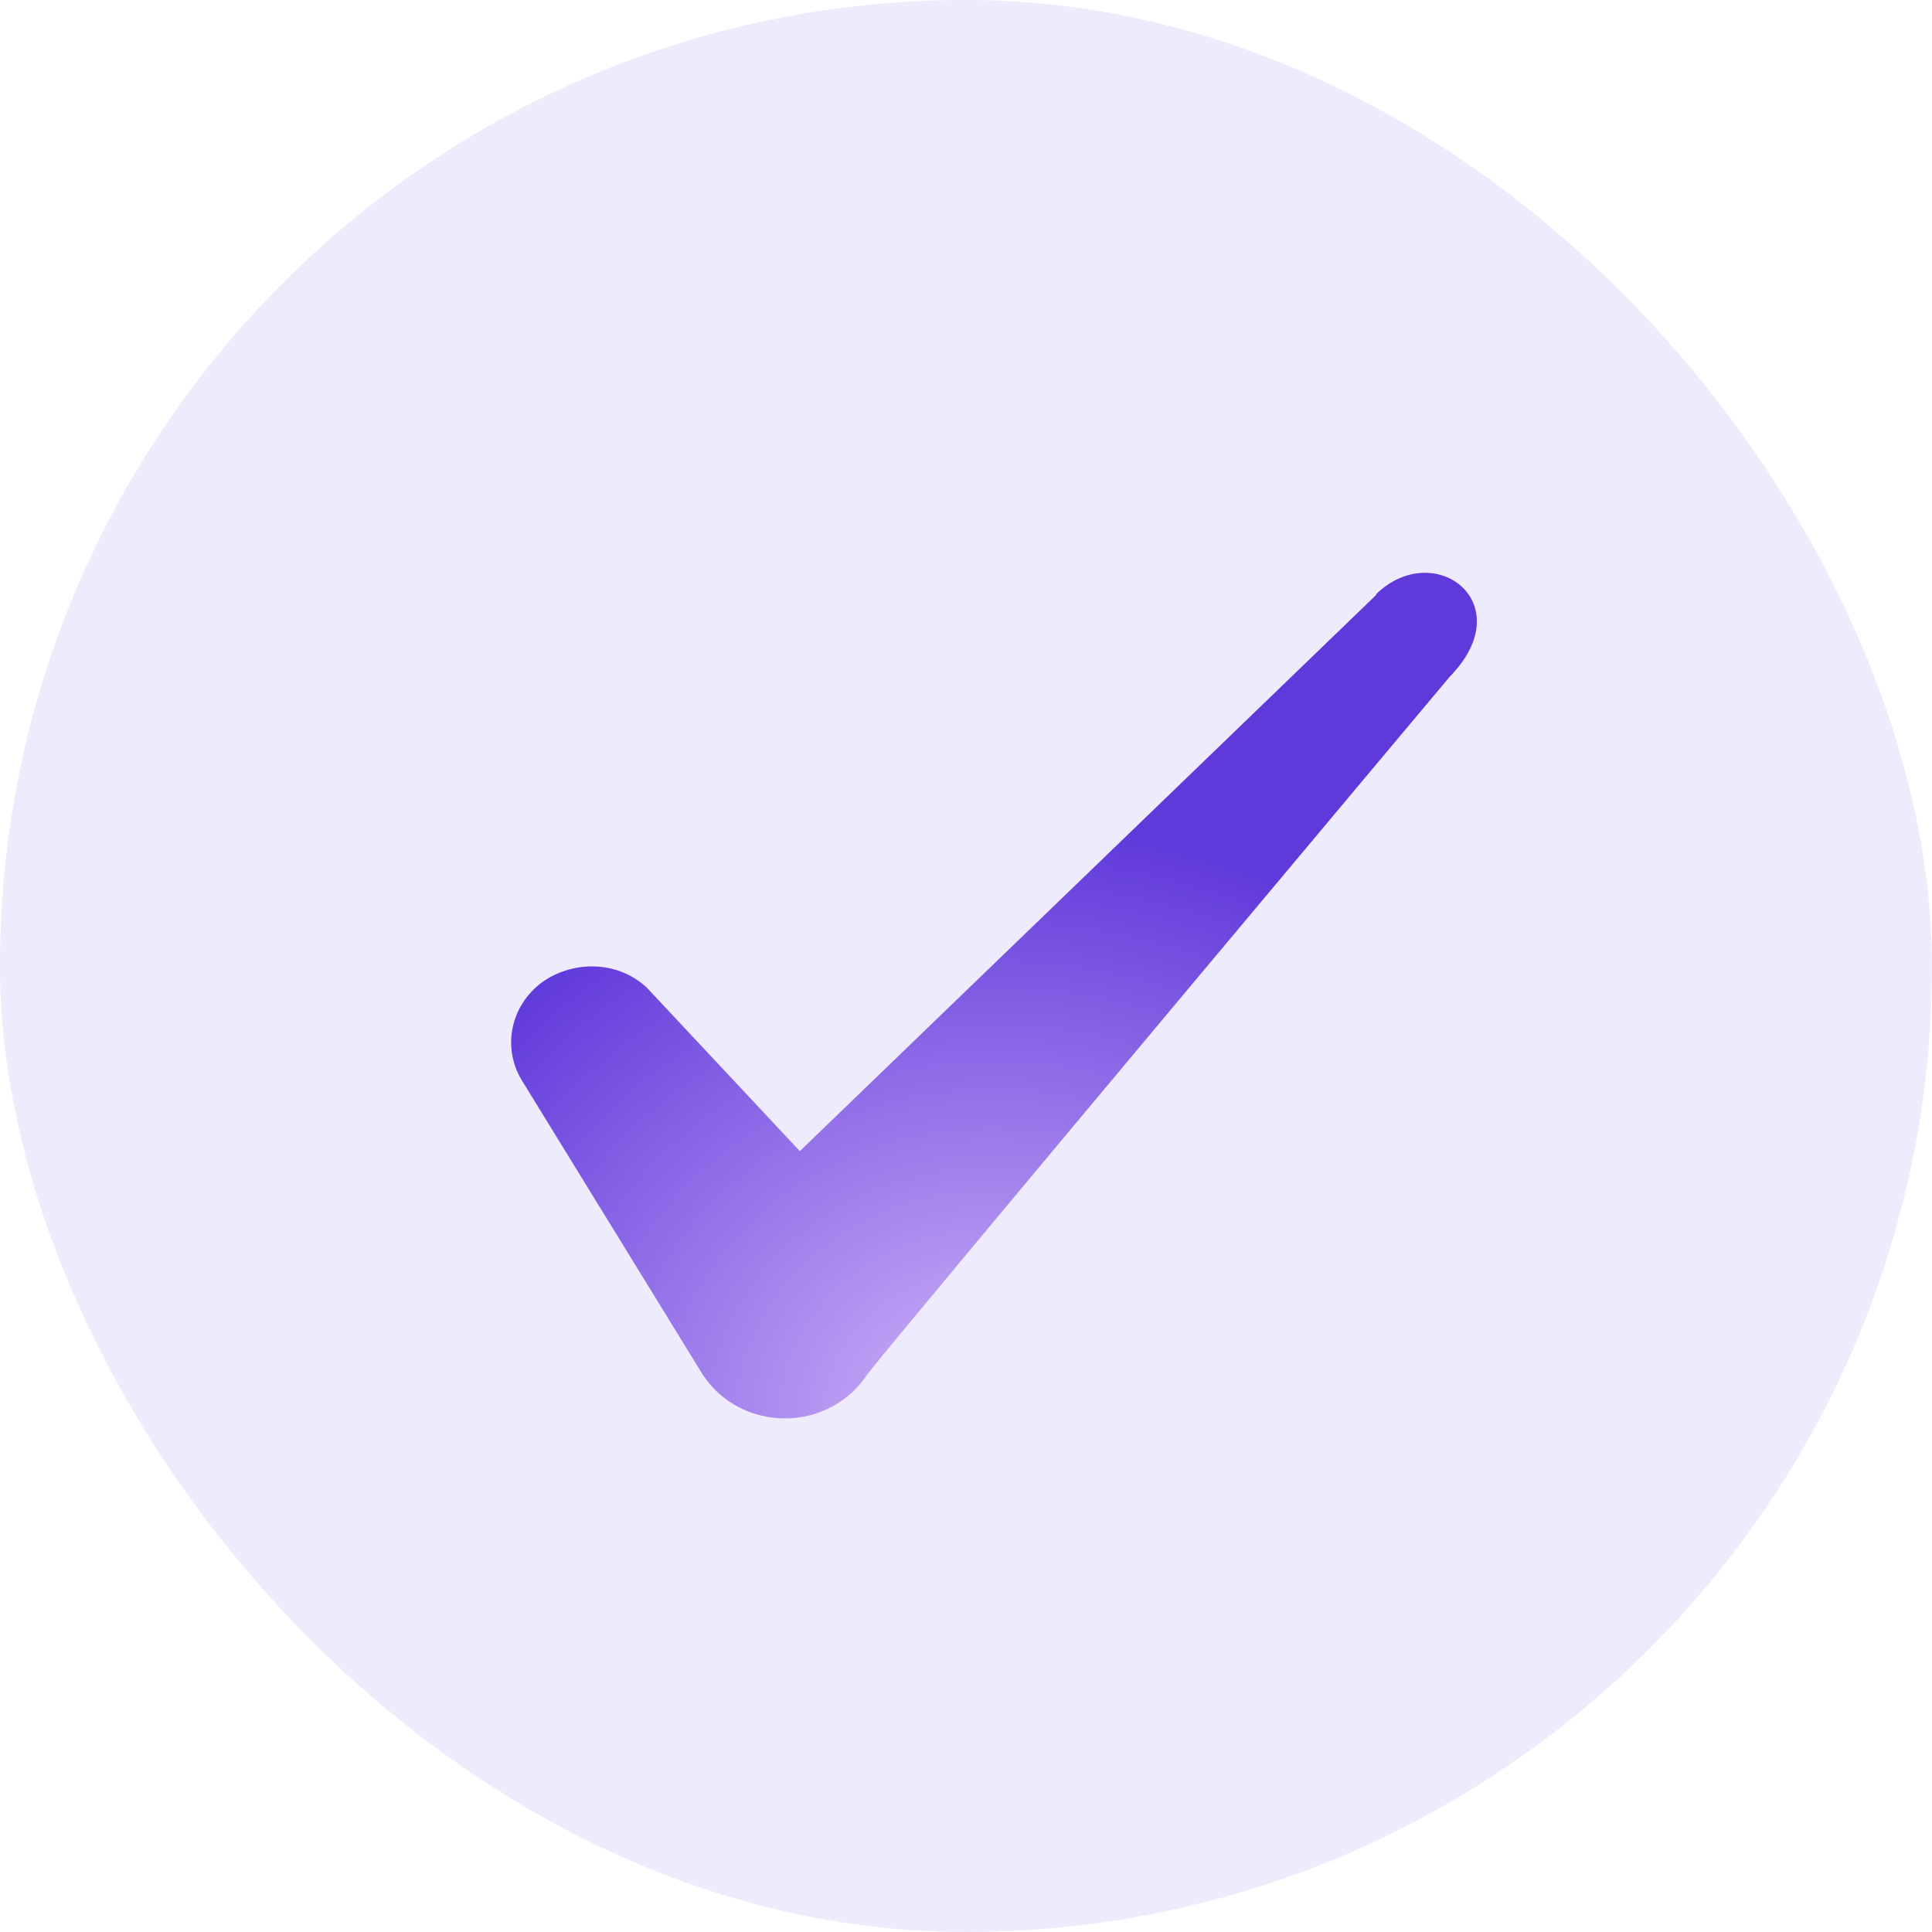
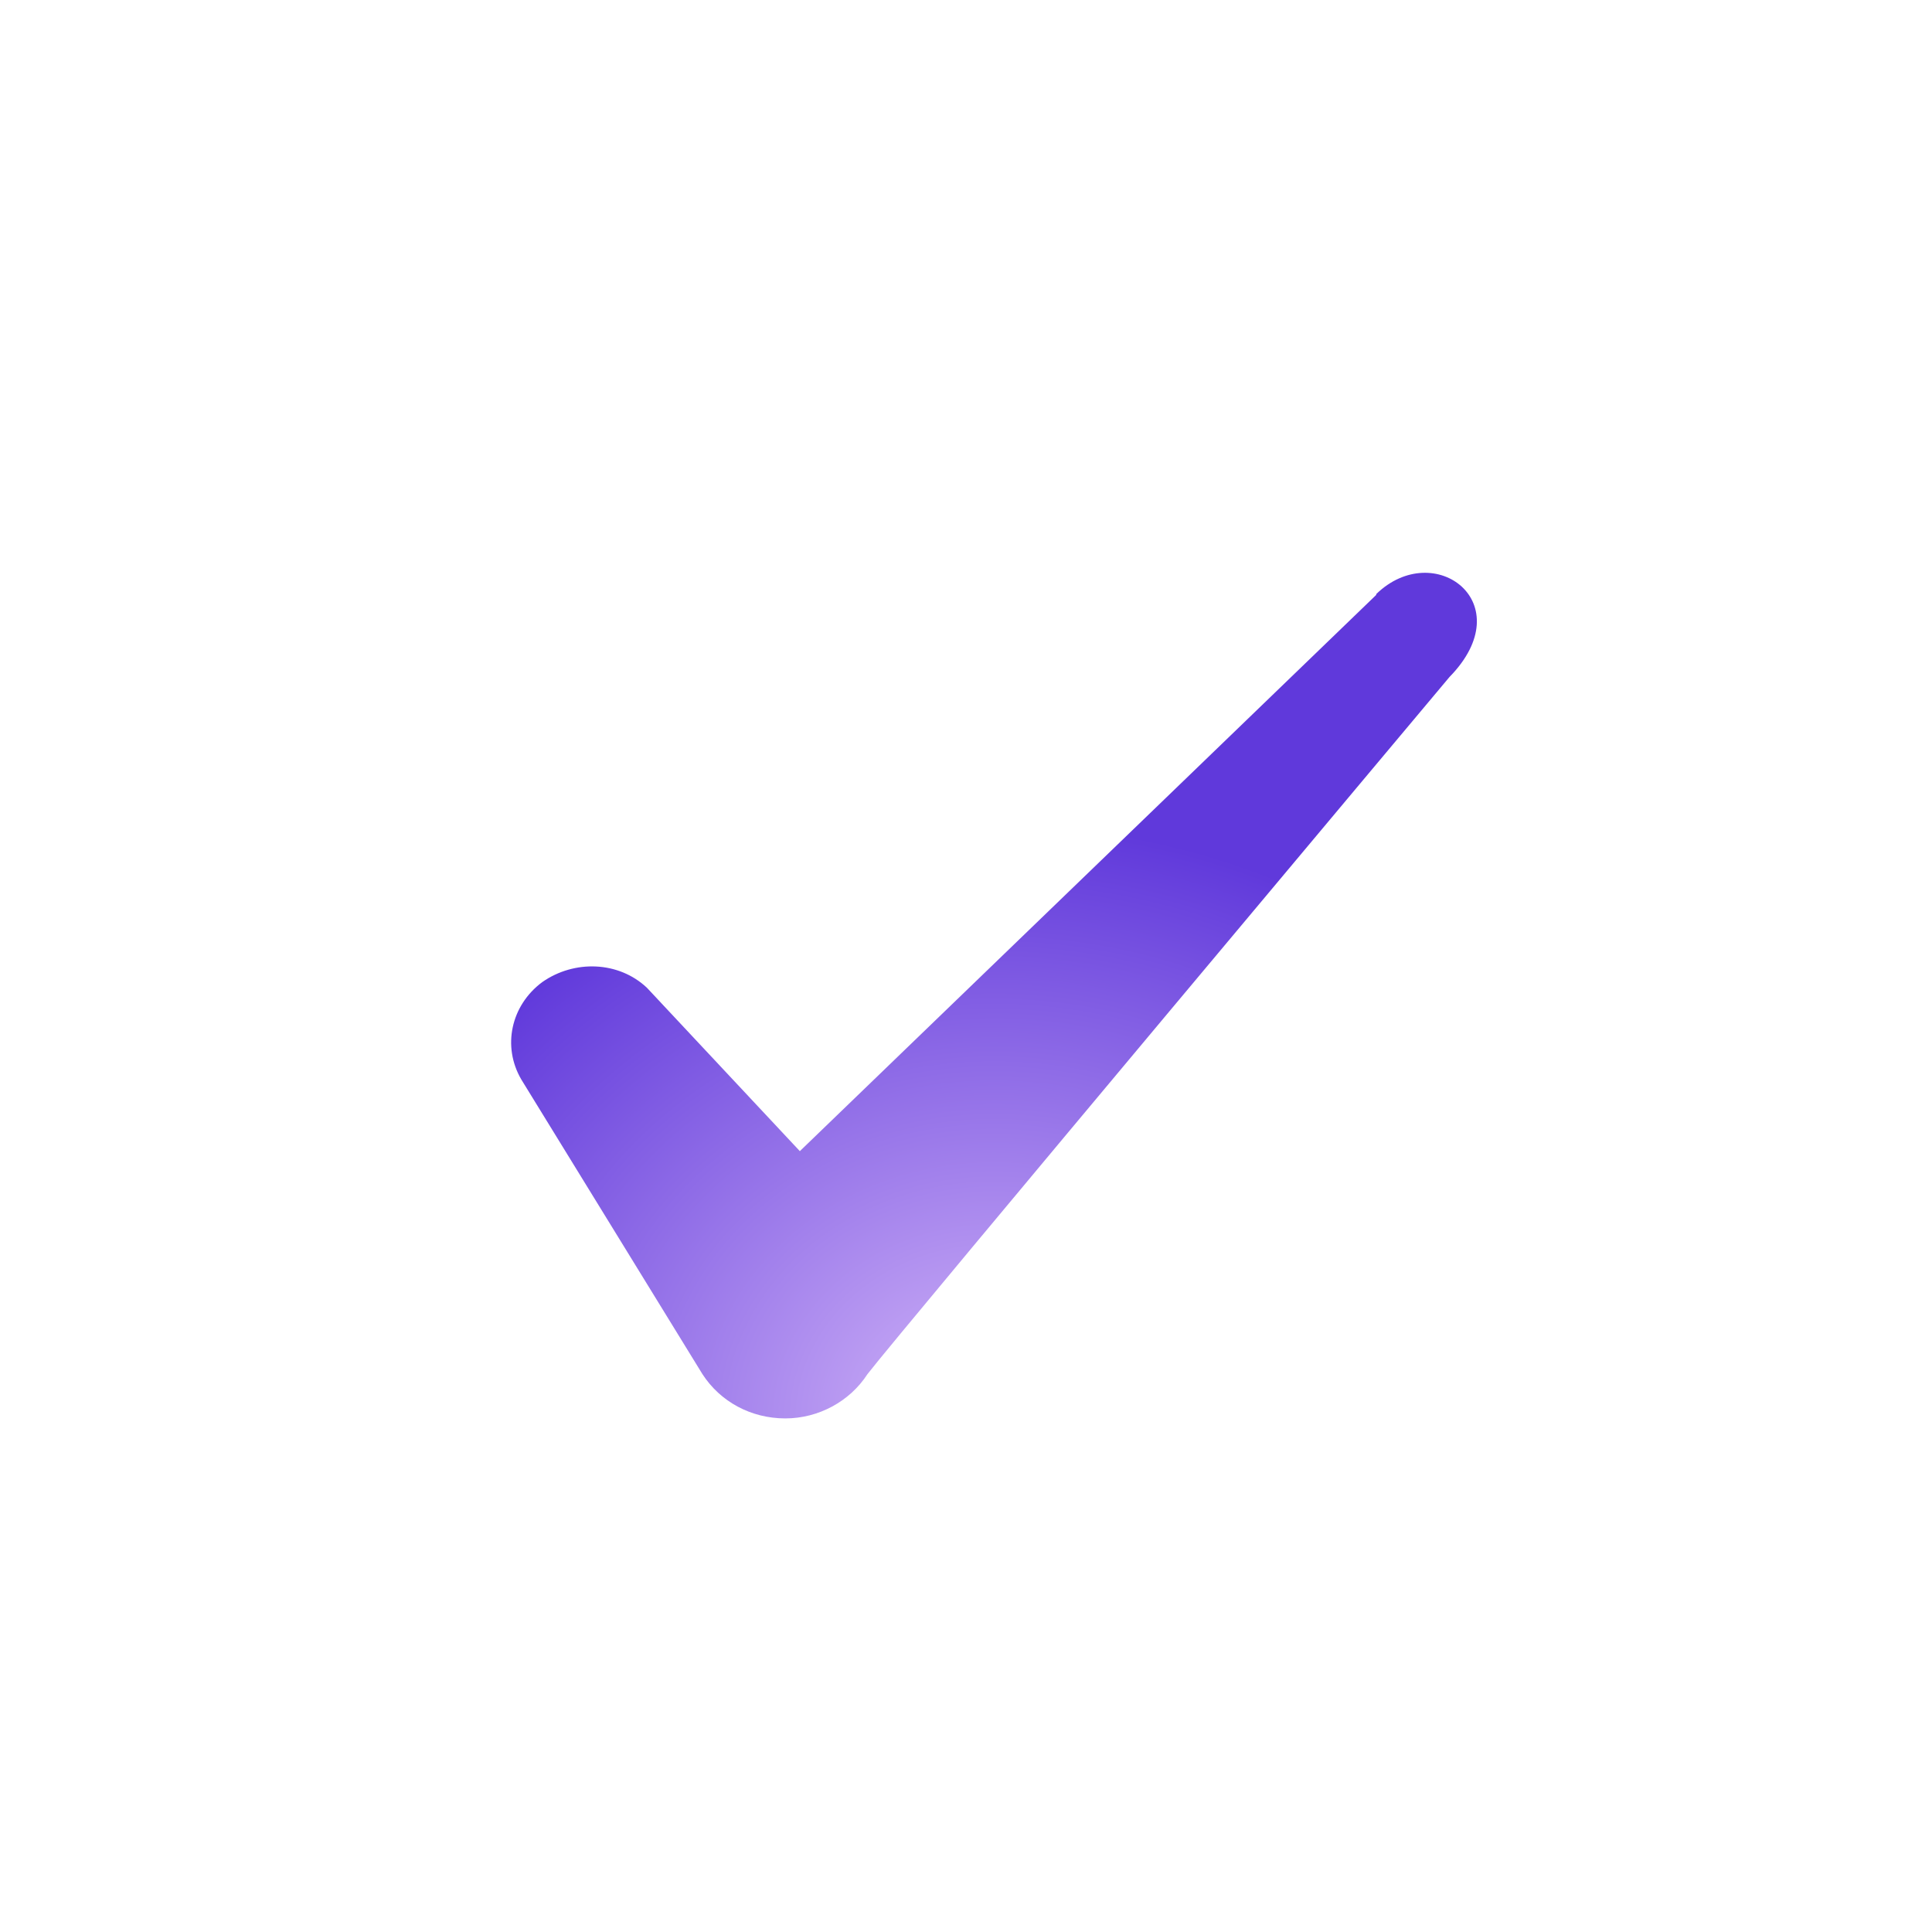
<svg xmlns="http://www.w3.org/2000/svg" width="24" height="24" viewBox="0 0 24 24" fill="none">
-   <rect width="24" height="24" rx="12" fill="#7455EC" fill-opacity="0.12" />
  <path fill-rule="evenodd" clip-rule="evenodd" d="M17.096 7.39L9.936 14.3L8.036 12.27C7.686 11.94 7.136 11.92 6.736 12.2C6.346 12.49 6.236 13 6.476 13.41L8.726 17.07C8.946 17.41 9.326 17.62 9.756 17.62C10.166 17.62 10.556 17.41 10.776 17.07C11.136 16.6 18.006 8.41 18.006 8.41C18.906 7.49 17.816 6.68 17.096 7.38V7.39Z" fill="url(#paint0_radial_8114_25736)" />
  <defs>
    <radialGradient id="paint0_radial_8114_25736" cx="0" cy="0" r="1" gradientUnits="userSpaceOnUse" gradientTransform="translate(12.348 17.62) rotate(-90) scale(7.386 8.435)">
      <stop stop-color="#D2B5F8" />
      <stop offset="1" stop-color="#6039DB" />
    </radialGradient>
  </defs>
</svg>